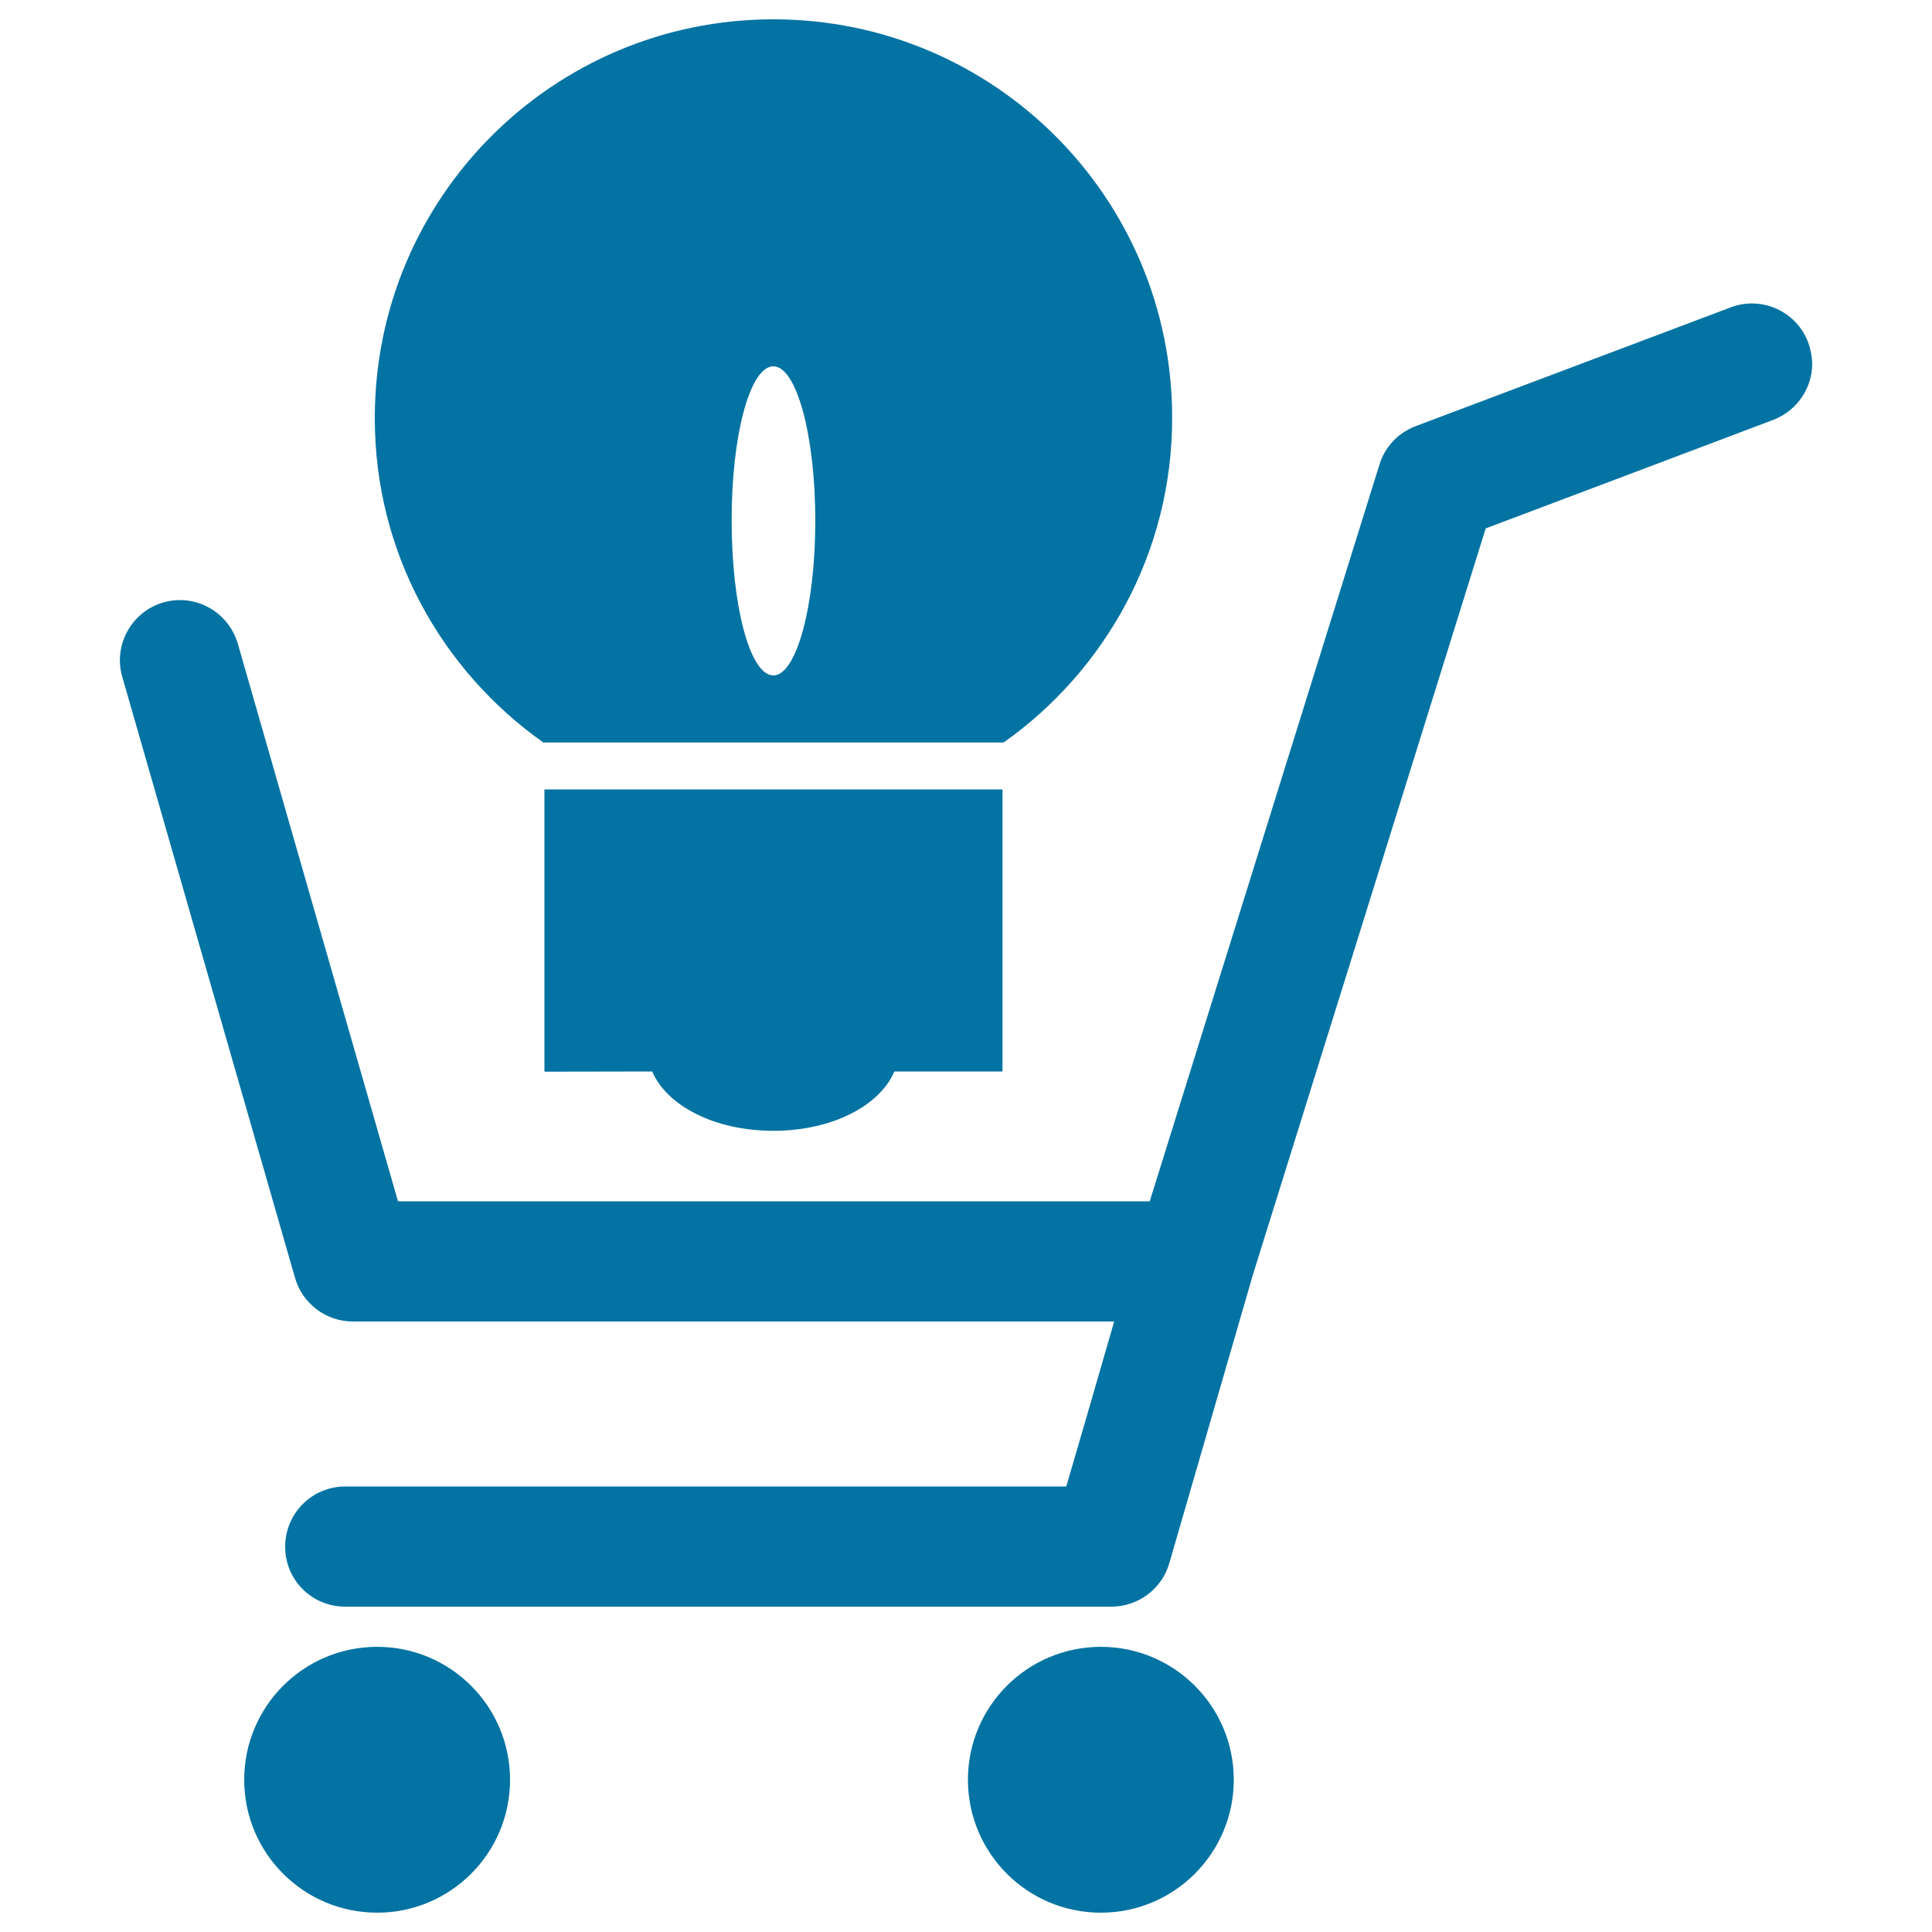
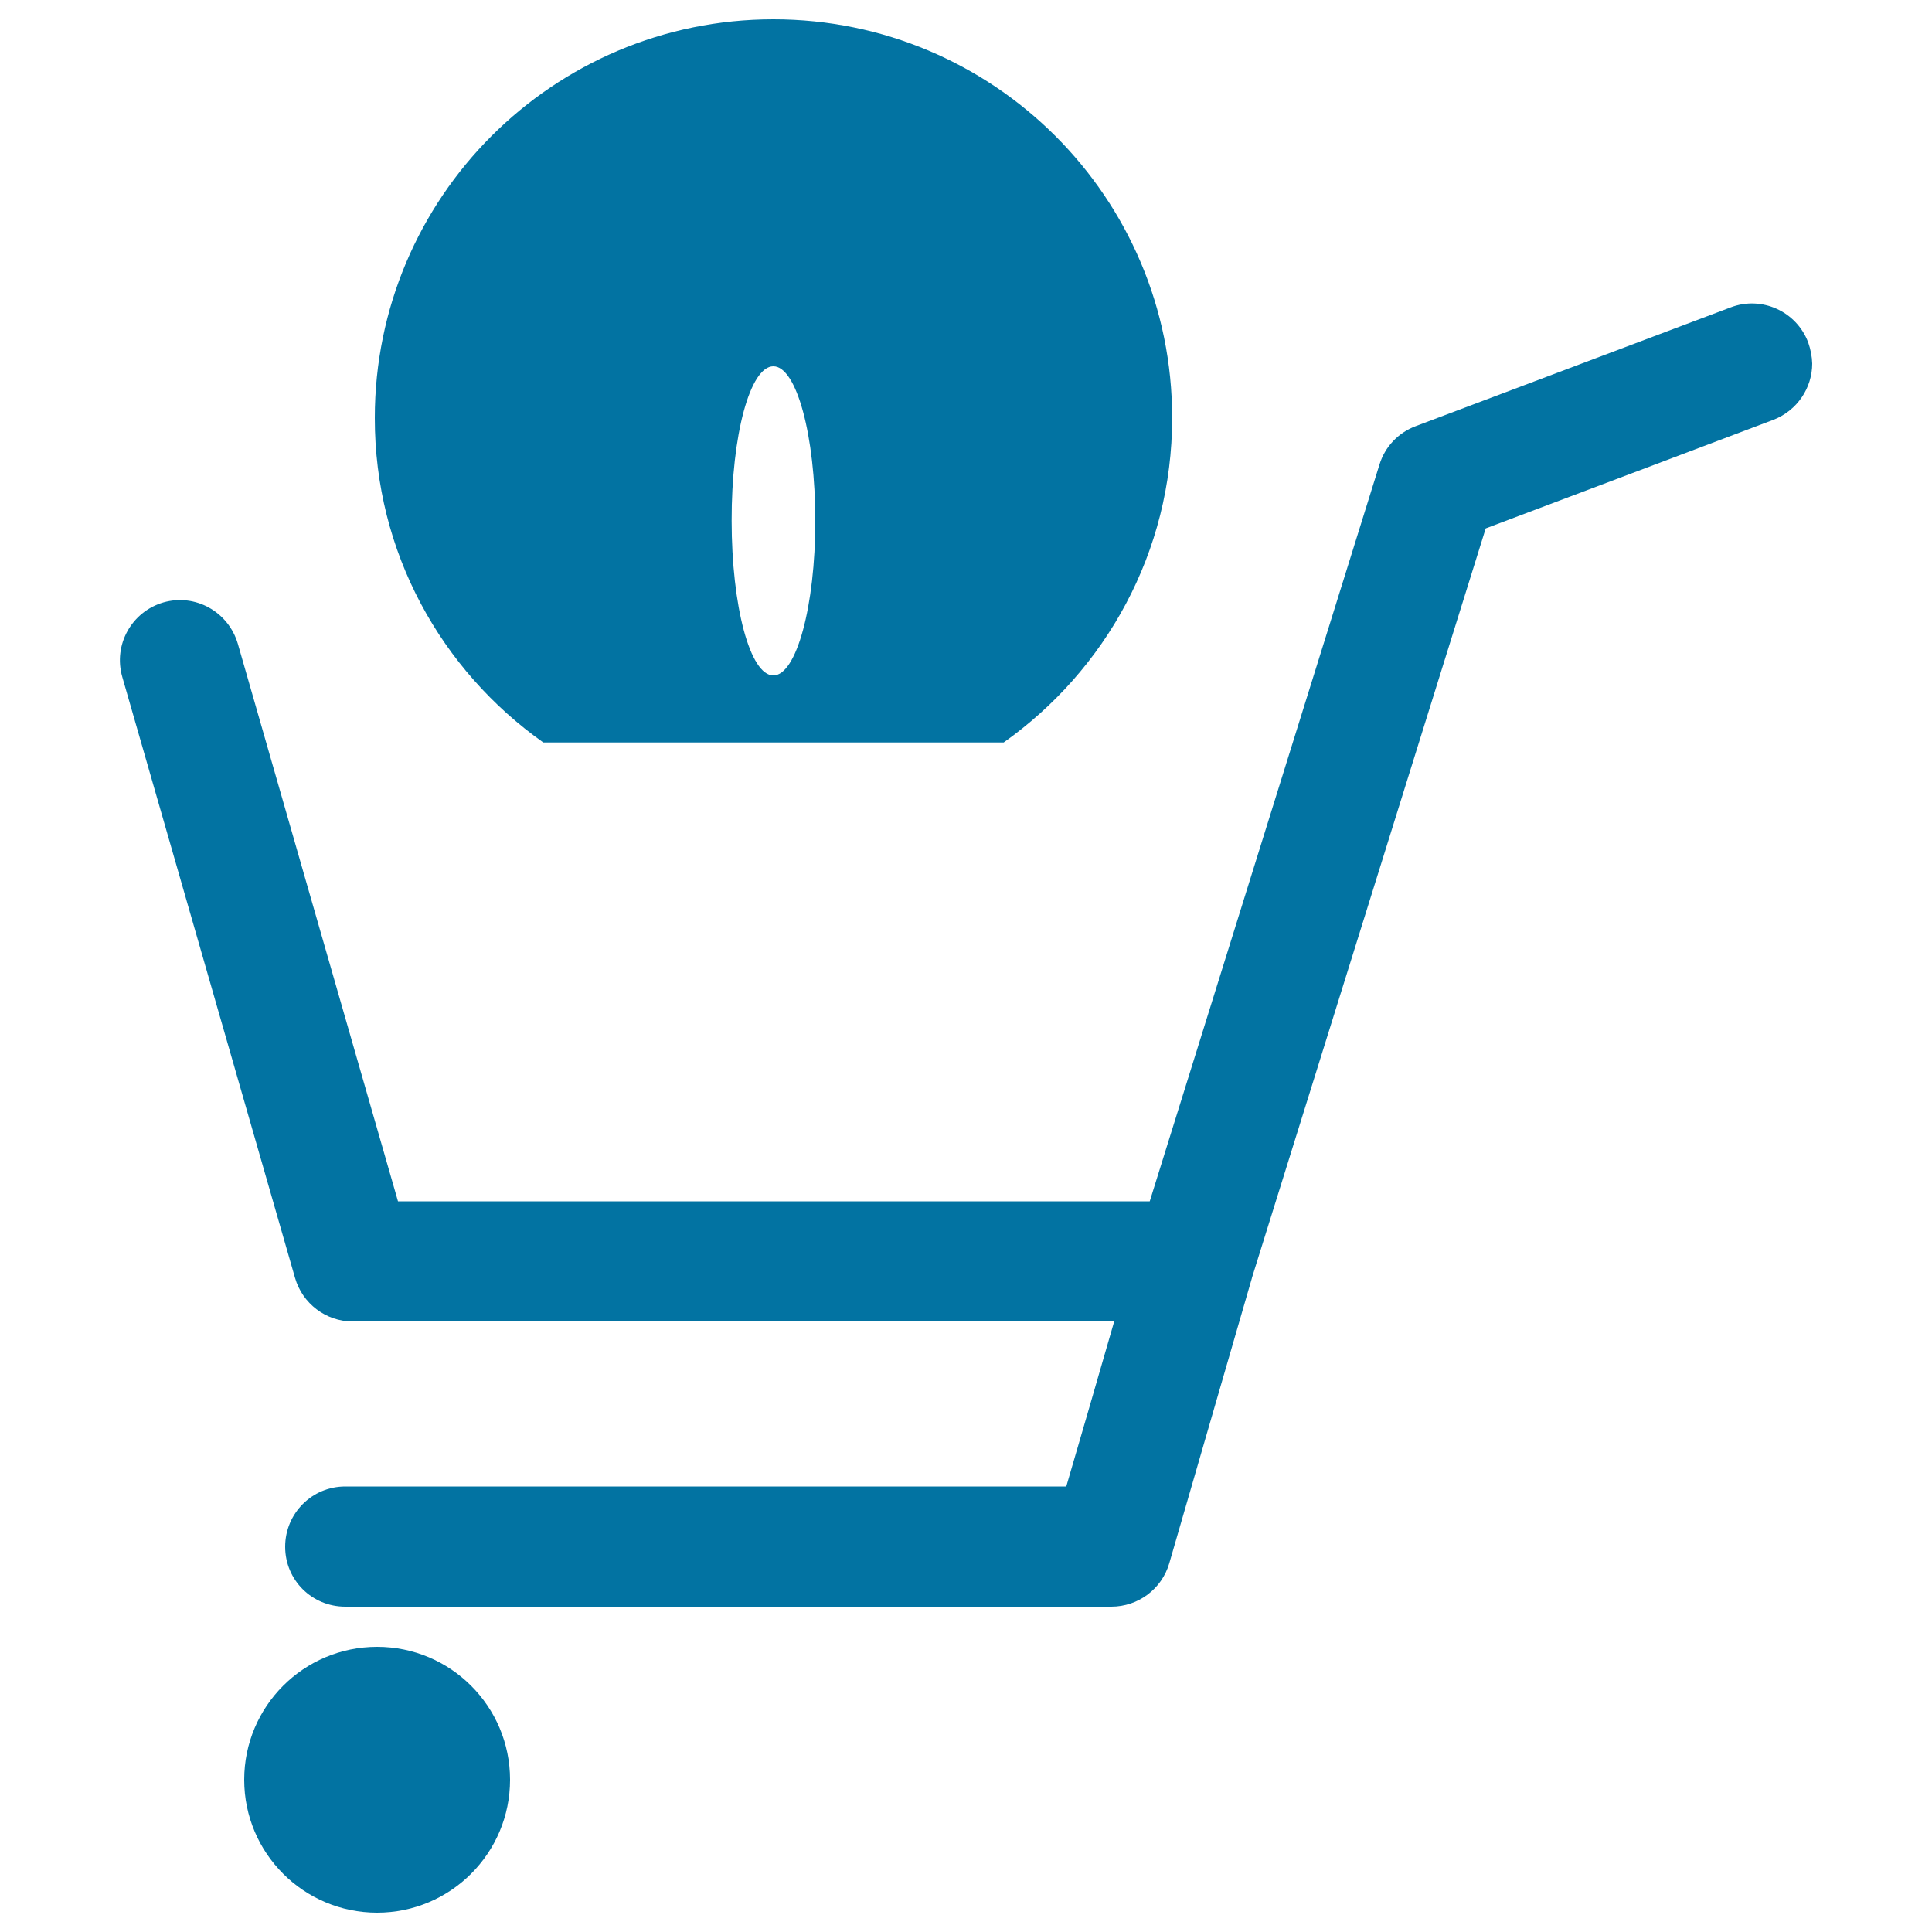
<svg xmlns="http://www.w3.org/2000/svg" viewBox="0 0 1000 1000" style="fill:#0273a2">
  <title>E commerce Solutions SVG icon</title>
  <g>
    <g>
      <g>
        <path d="M935.9,177.2c-6.1-16.1-24.1-24.2-40.1-18.1l-163.1,61.5c-9,3.4-15.9,10.7-18.7,19.9L595.1,621.8c-80.4,0-353.4,0-389.1,0c-11.2-38.8-82.9-288.6-82.9-288.6c-4.9-16.6-22-26.1-38.5-21.4c-16.5,4.8-26.1,22-21.3,38.6l89.4,311c3.8,13.3,16,22.6,29.9,22.6h394.1c-8.5,29.4-19.4,67.1-24.8,85.4c-41.3,0-373.2,0-373.2,0c-17.2,0-31.1,13.9-31.1,31.2s13.9,31,31.1,31h396.5c13.9,0,26.1-9.1,30-22.4l42.8-147.7c0,0,0-0.1,0-0.1c2.4-7.5,112.7-361.3,121-387.9c23.7-8.9,148.9-56.2,148.9-56.2c12.4-4.8,20.1-16.6,20.1-29.1C937.9,184.6,937.2,180.9,935.9,177.2z" />
-         <circle cx="569.8" cy="921.2" r="68.8" />
        <circle cx="195.2" cy="921.2" r="68.8" />
        <path d="M281.2,384.3h238.3c52.6-37.3,87.2-98.4,87.2-167.9C606.8,102.3,514.3,10,400.3,10c-114,0-206.3,92.3-206.3,206.3C193.9,285.9,228.5,347,281.2,384.3z M400.3,189.6c12,0,21.7,35.9,21.7,80c0,44.2-9.8,80-21.7,80c-12.1,0-21.6-35.9-21.6-80.1C378.6,225.4,388.2,189.6,400.3,189.6z" />
-         <path d="M337.6,554.6c7.4,17.5,32,30.7,62.7,30.7c30.7,0,55.2-13.2,62.6-30.7h56v-146H281.8v146.1L337.6,554.6C337.6,554.6,337.6,554.6,337.6,554.6z" />
      </g>
    </g>
  </g>
</svg>